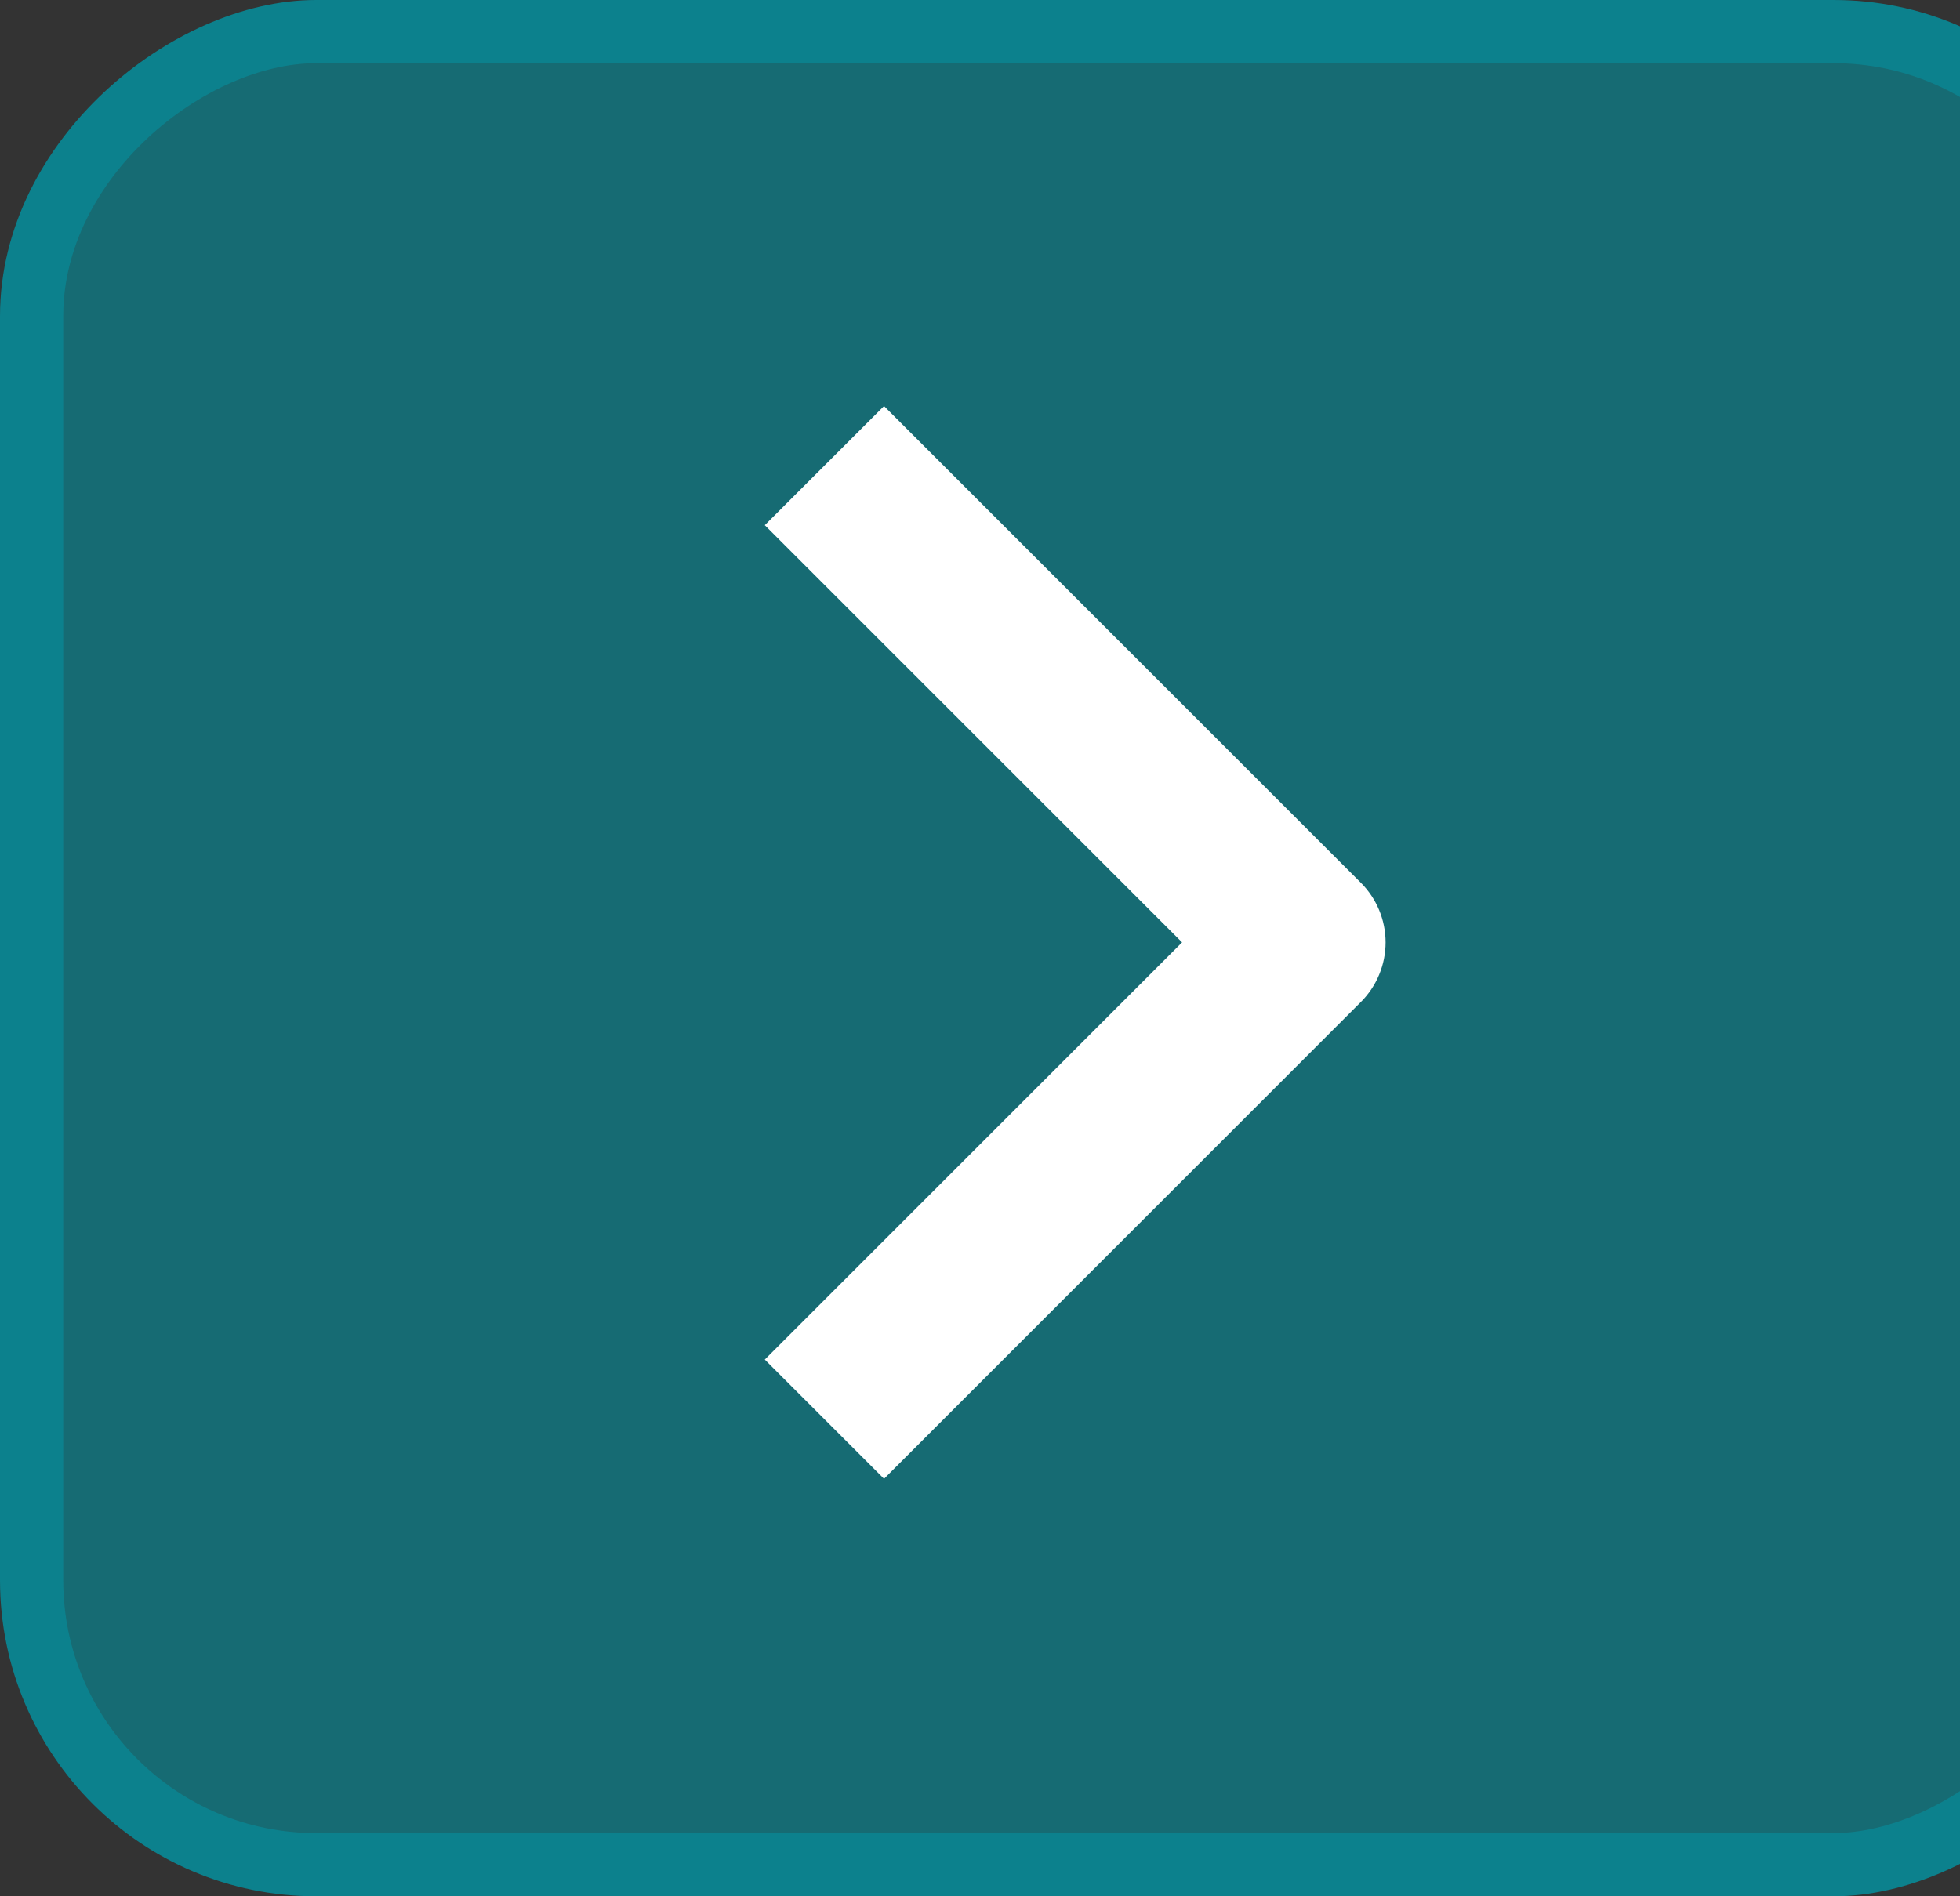
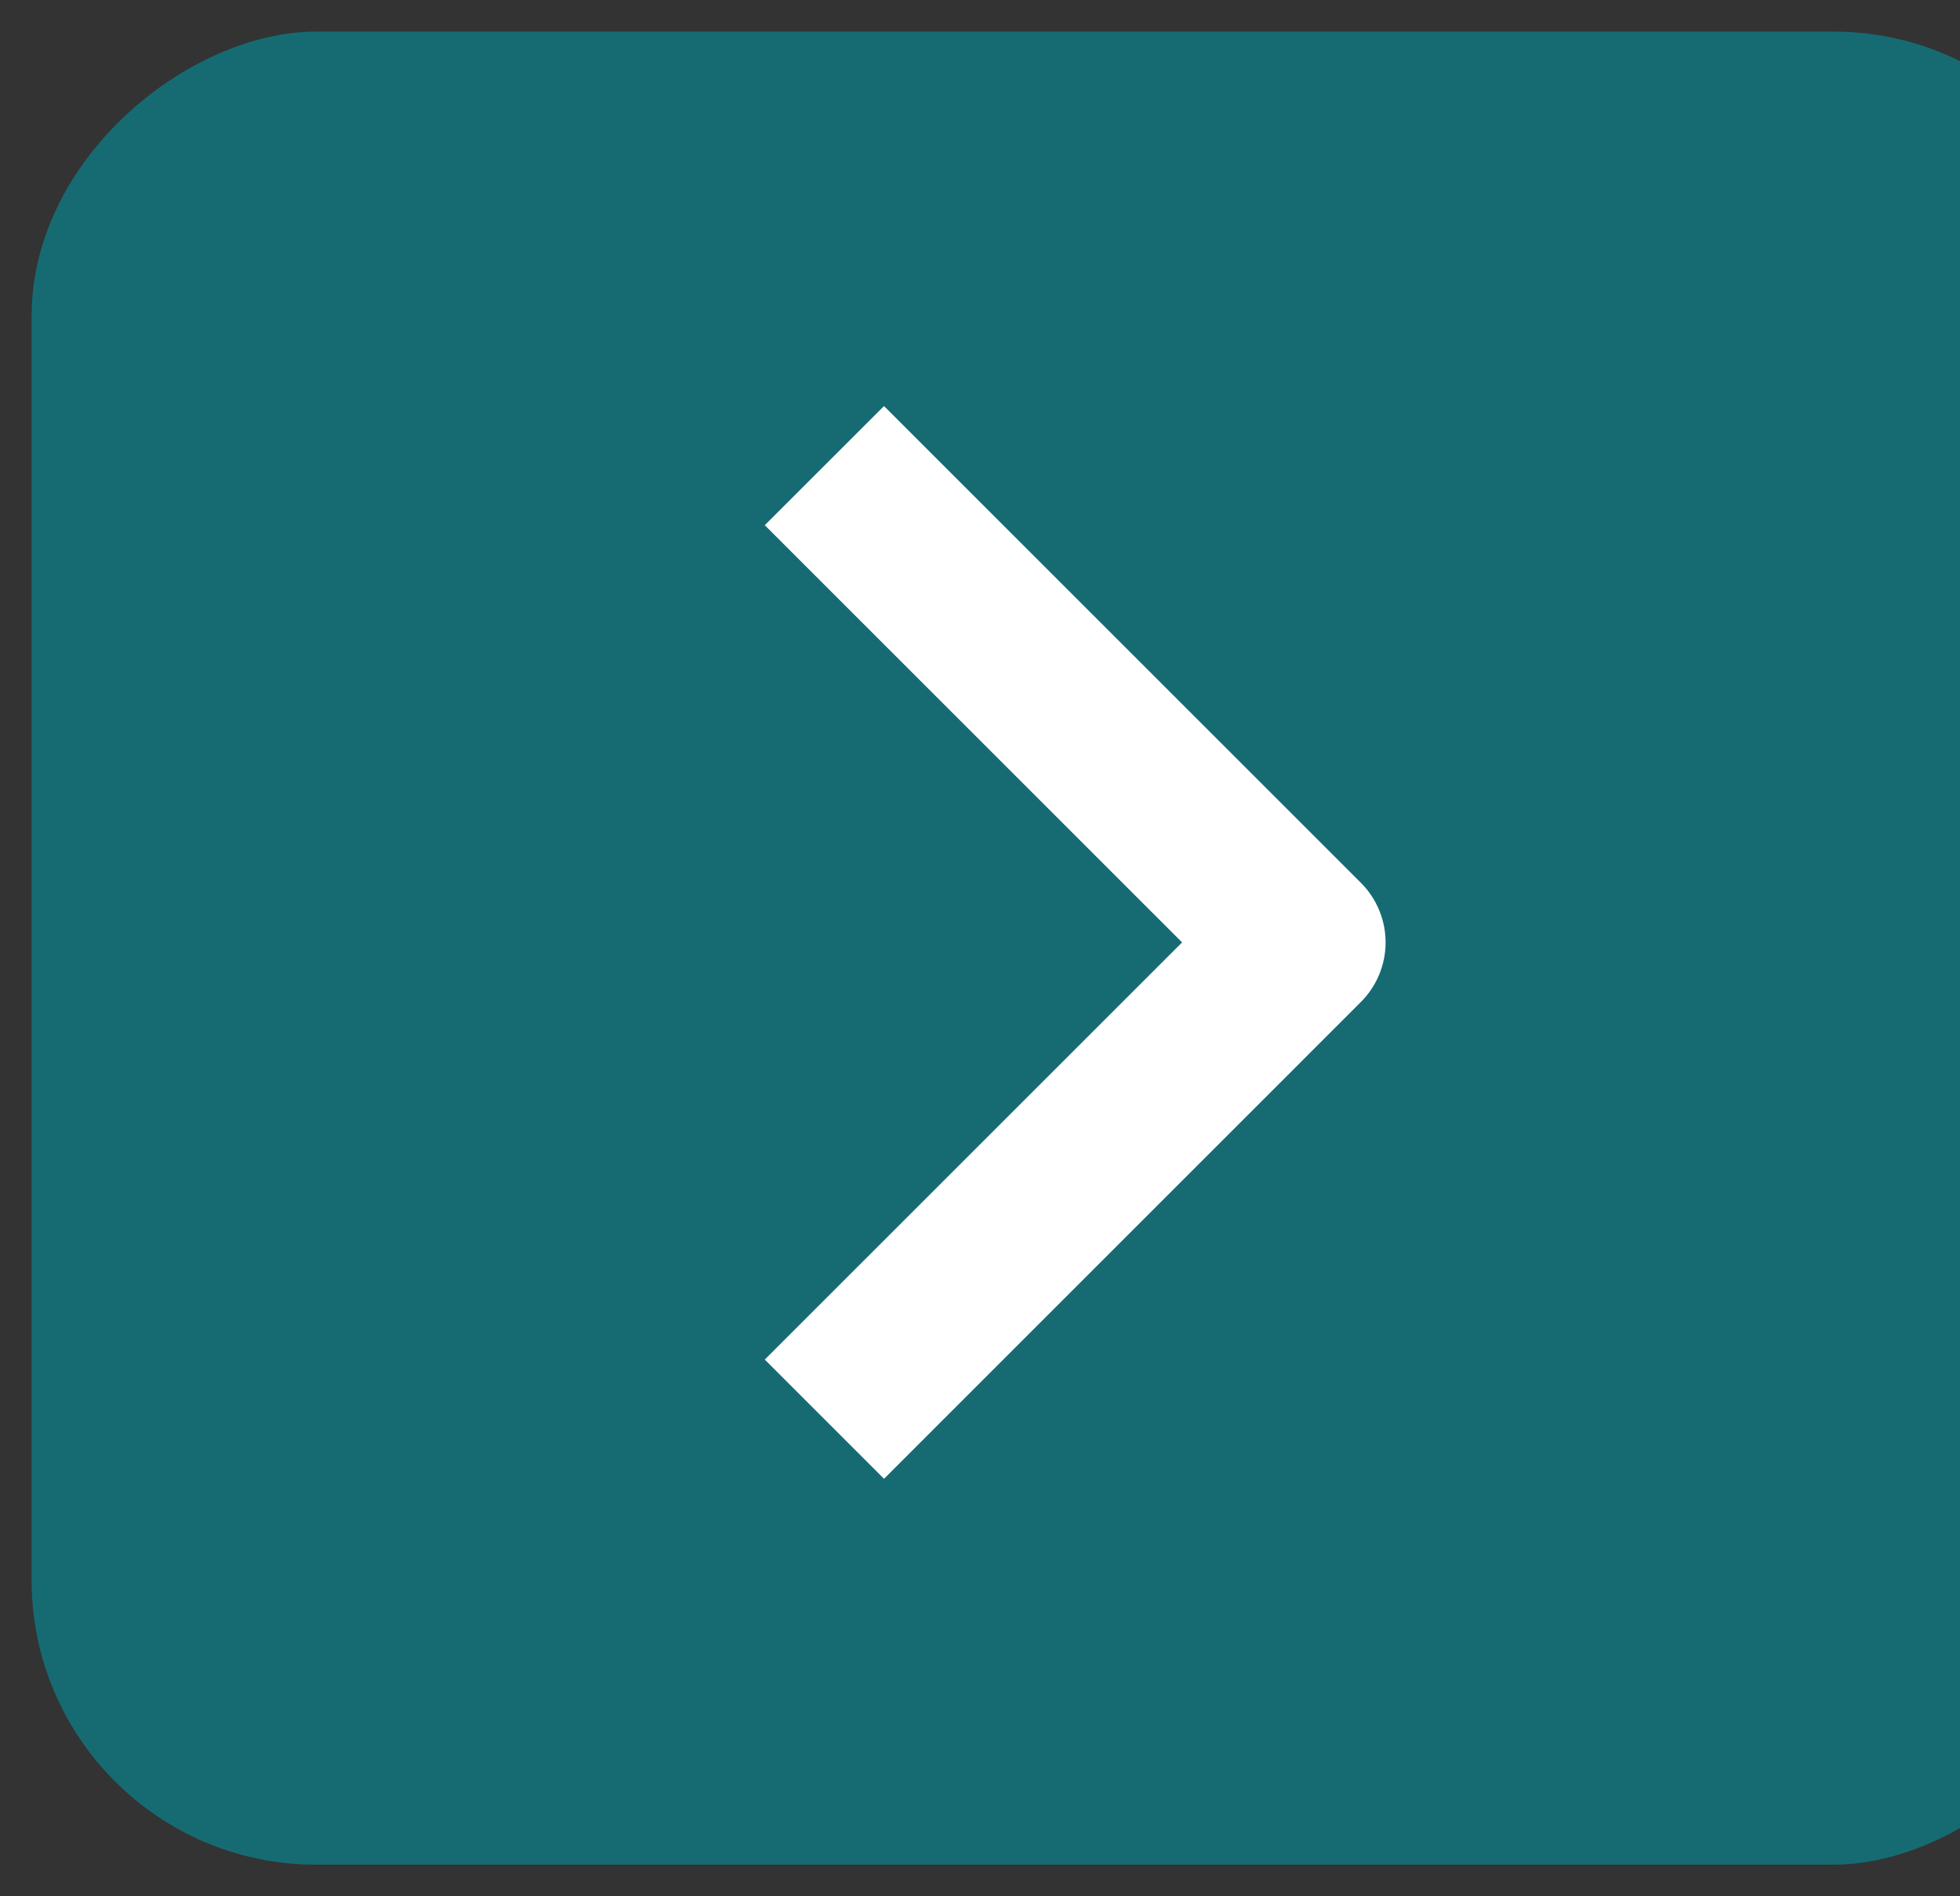
<svg xmlns="http://www.w3.org/2000/svg" width="31" height="30" viewBox="0 0 31 30" fill="none">
  <rect x="0" y="0" width="31" height="30" fill="#333333" stroke="none" />
  <rect x="0.5" y="29.5" width="29" height="33" rx="4.5" transform="rotate(-90 0.5 29.5)" fill="#166B73" />
-   <rect x="0.5" y="29.5" width="29" height="33" rx="4.5" transform="rotate(-90 0.5 29.5)" stroke="#0C818D" />
  <path fill-rule="evenodd" clip-rule="evenodd" d="M21.524 15.852L13.982 23.395L12.096 21.509L18.696 14.909L12.096 8.309L13.982 6.424L21.524 13.966C21.774 14.216 21.915 14.556 21.915 14.909C21.915 15.263 21.774 15.602 21.524 15.852Z" fill="white" />
</svg>